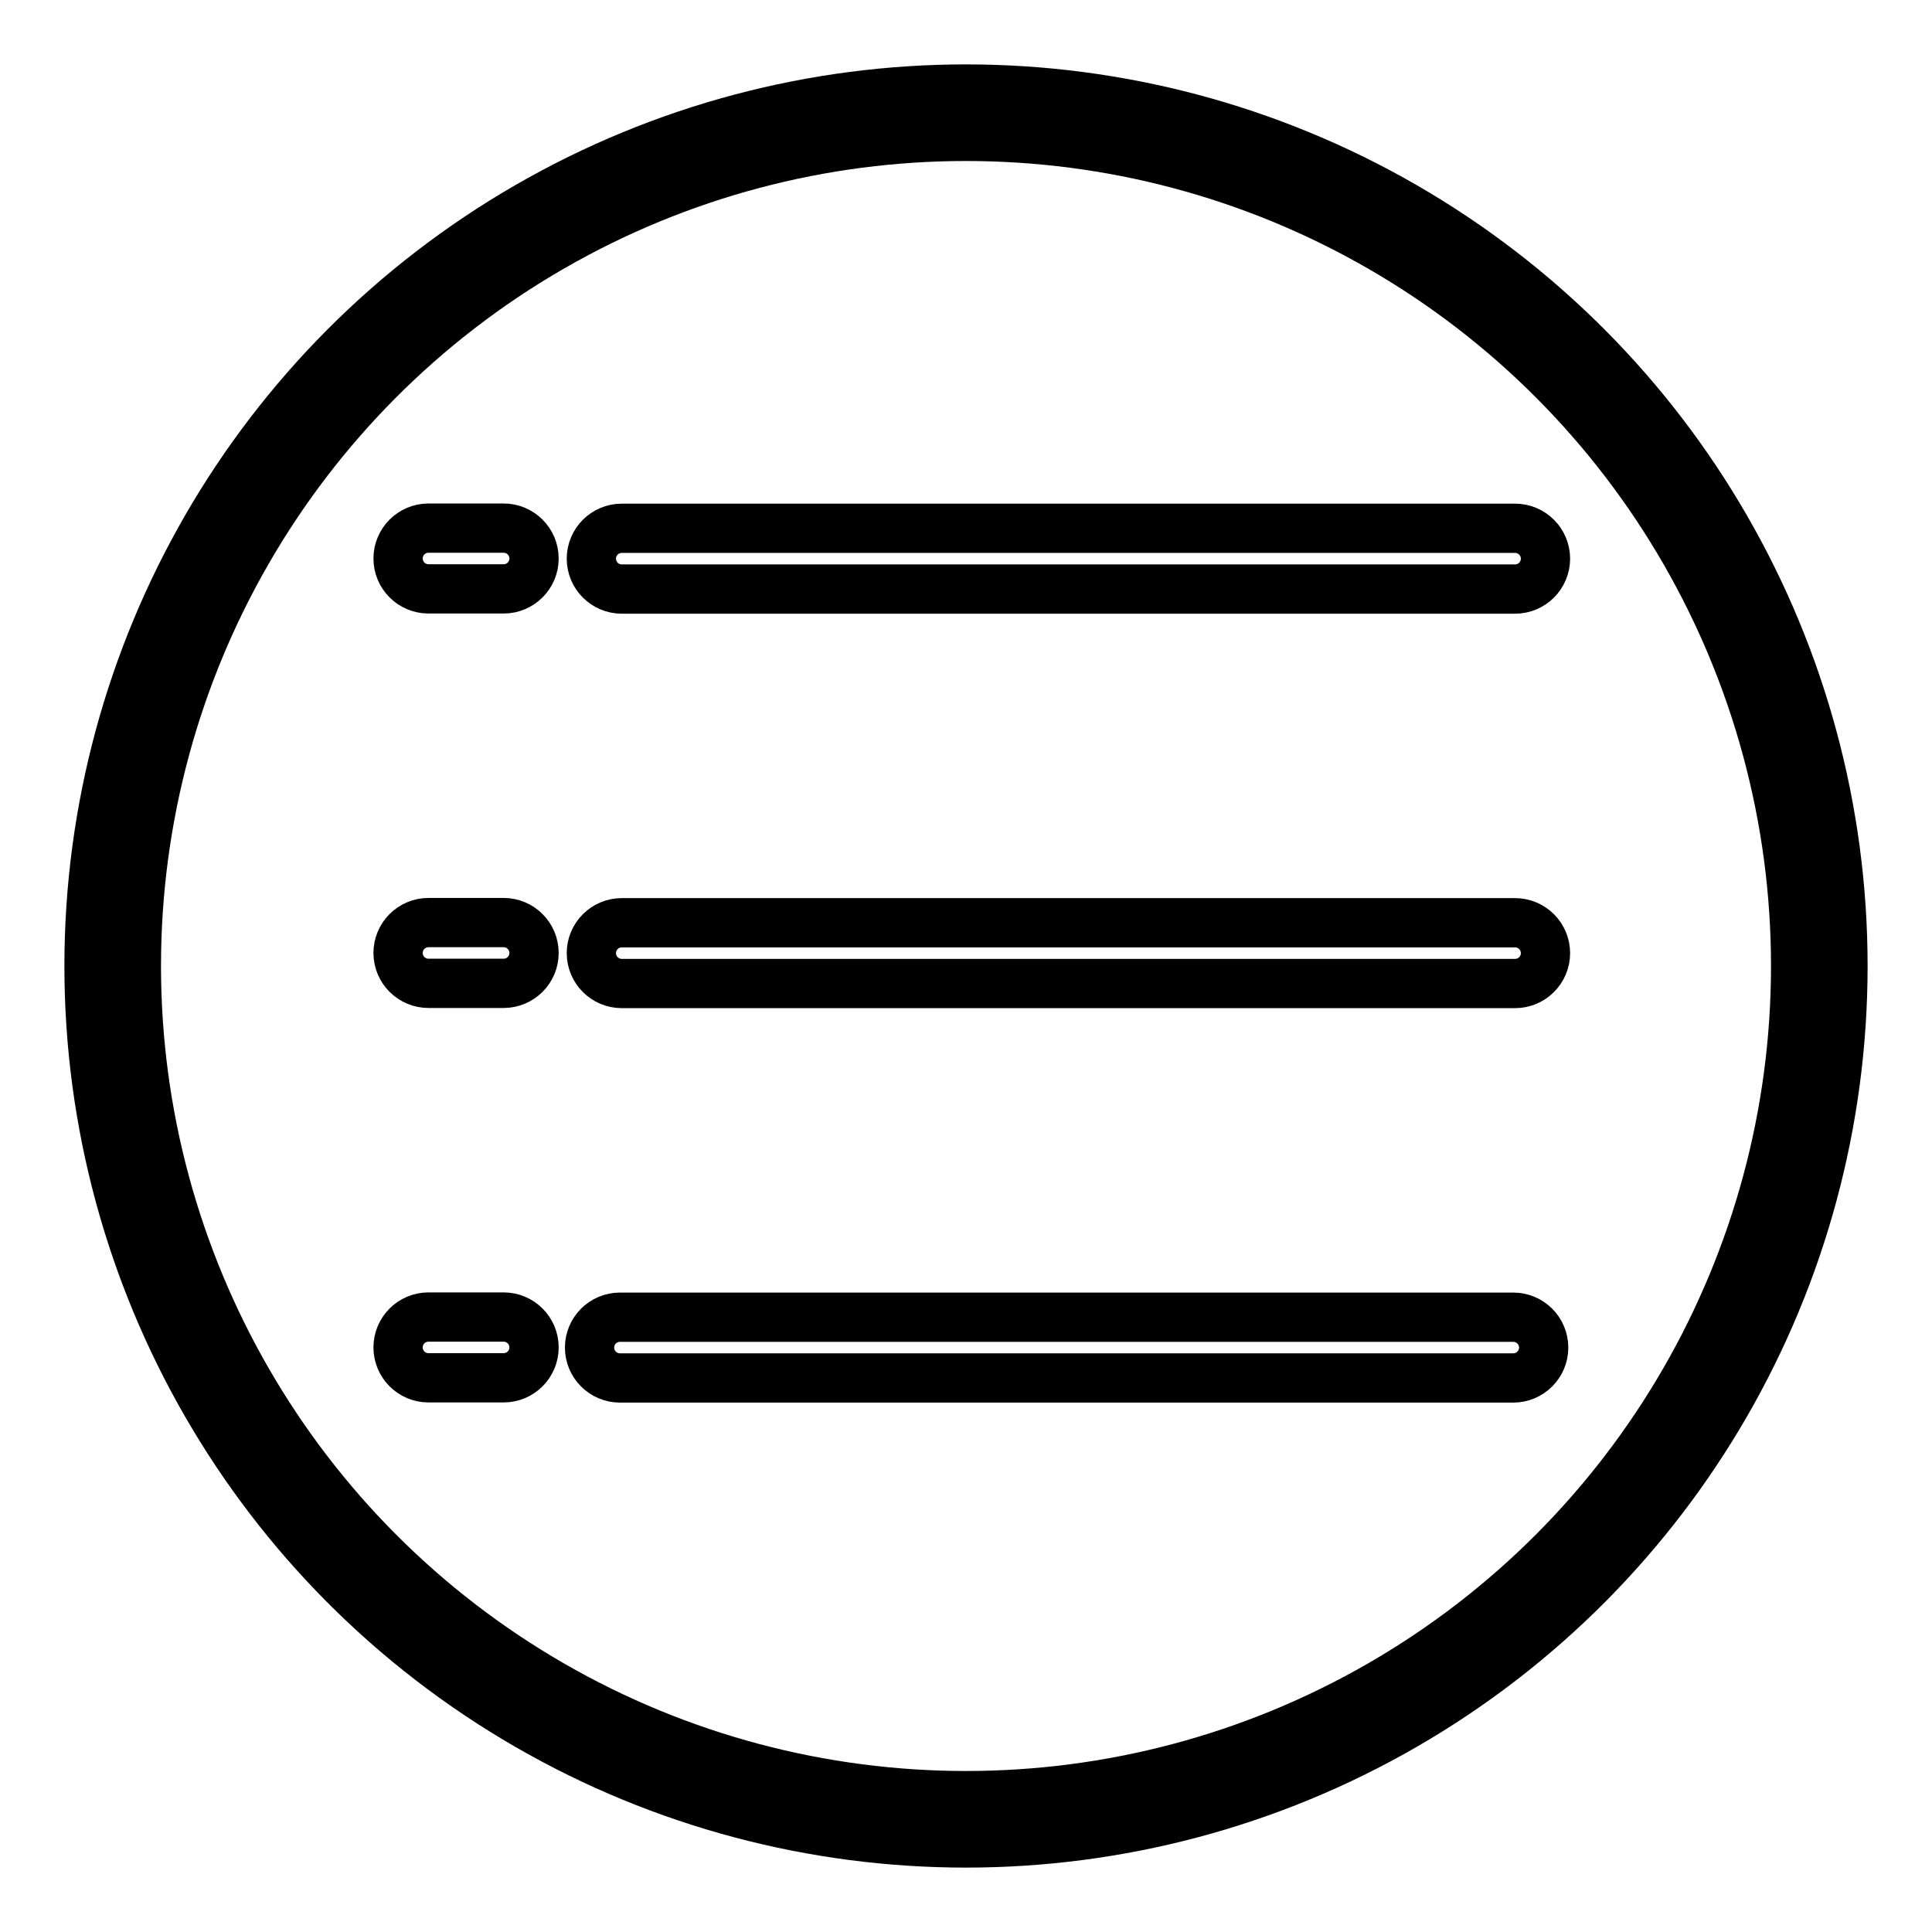
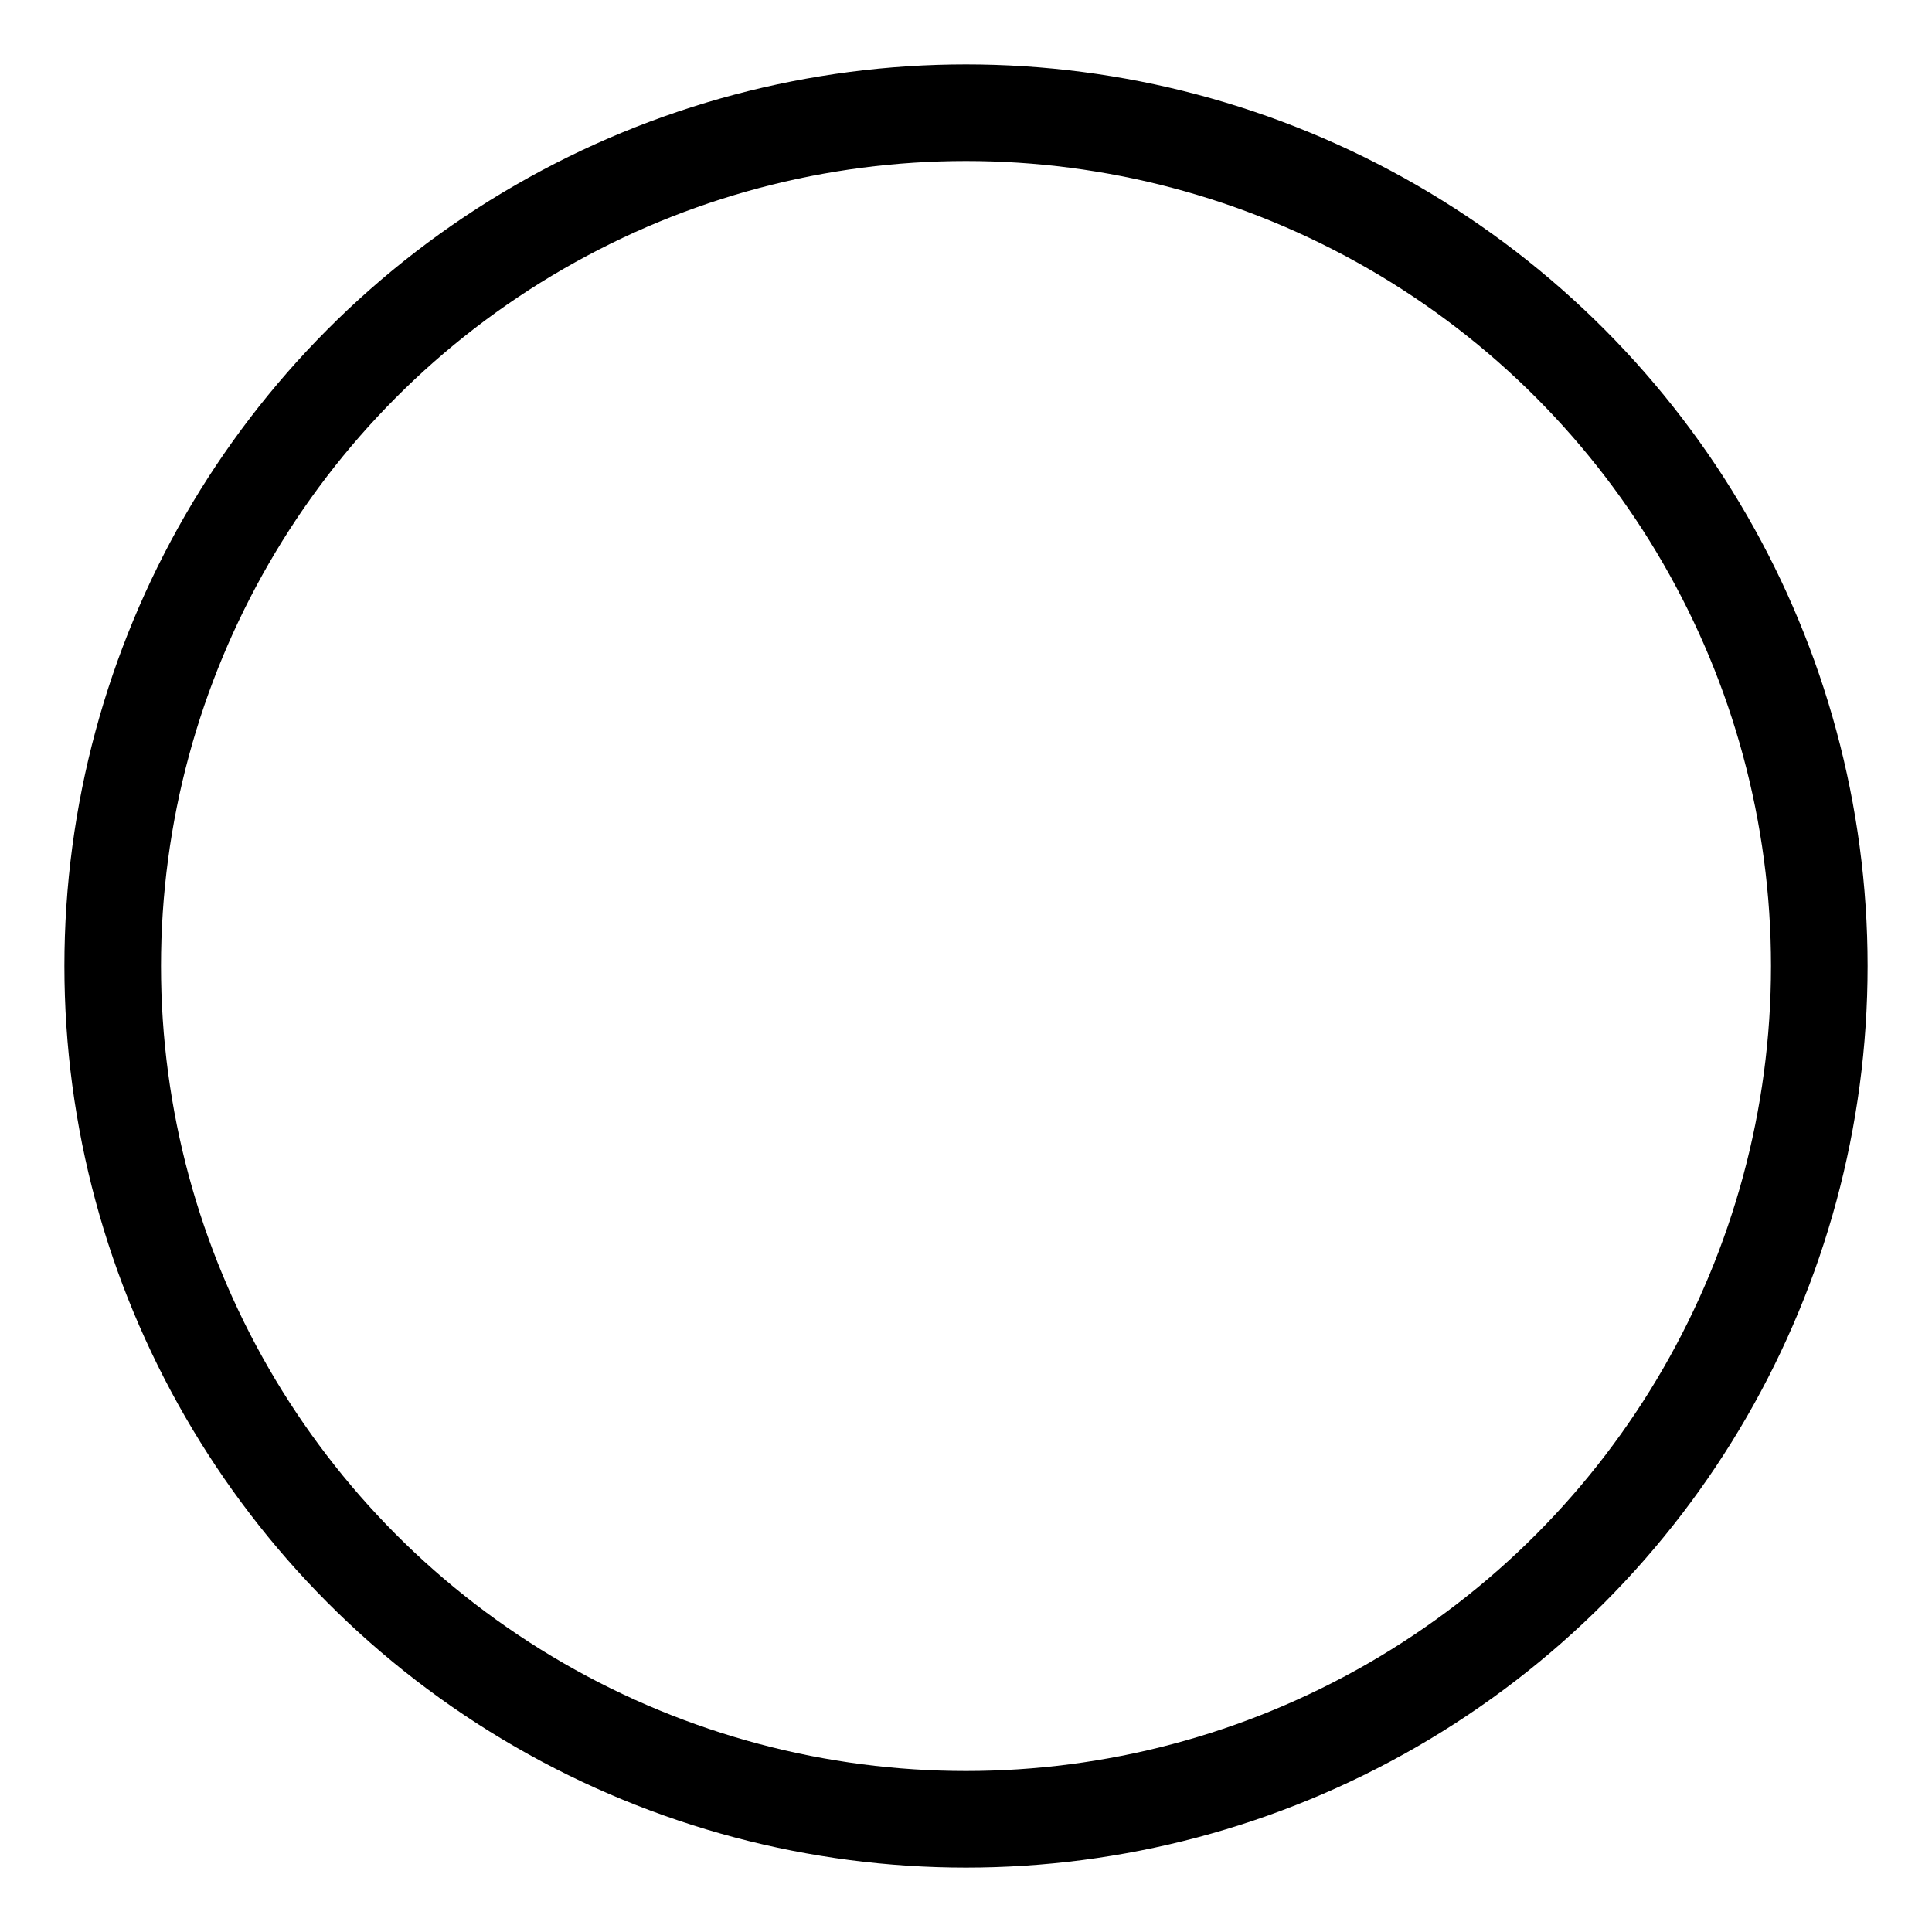
<svg xmlns="http://www.w3.org/2000/svg" version="1.1" width="600" height="600" stroke="black" stroke-width="30" fill="none">
  <title>Abstract user icon</title>
  <circle cx="300" cy="300" r="265" />
  <g id="g3752" transform="matrix(0.51,0,0,0.51,44.881,44.878)">
-     <path d="m 172.9,270.6 h 45.8 c 10.2,0 18.5,-8.3 18.5,-18.5 0,-10.2 -8.3,-18.5 -18.5,-18.5 h -45.8 c -10.2,0 -18.5,8.3 -18.5,18.5 0,10.2 8.3,18.5 18.5,18.5 z m 0,240.2 h 45.8 c 10.2,0 18.5,-8.3 18.5,-18.5 0,-10.2 -8.3,-18.5 -18.5,-18.5 h -45.8 c -10.2,0 -18.5,8.3 -18.5,18.5 0,10.2 8.3,18.5 18.5,18.5 z m 64.3,221.7 c 0,-10.2 -8.3,-18.5 -18.5,-18.5 h -45.8 c -10.2,0 -18.5,8.3 -18.5,18.5 0,10.2 8.3,18.5 18.5,18.5 h 45.8 c 10.2,0 18.5,-8.3 18.5,-18.5 z m 53.4,-461.8 h 544 c 10.2,0 18.5,-8.3 18.5,-18.5 0,-10.2 -8.3,-18.5 -18.5,-18.5 h -544 c -10.2,0 -18.5,8.3 -18.5,18.5 0,10.2 8.3,18.5 18.5,18.5 z m 0,240.2 h 544 c 10.2,0 18.5,-8.3 18.5,-18.5 0,-10.2 -8.3,-18.5 -18.5,-18.5 h -544 c -10.2,0 -18.5,8.3 -18.5,18.5 0,10.2 8.3,18.5 18.5,18.5 z M 852,732.6 c 0,-10.2 -8.3,-18.5 -18.5,-18.5 h -544 c -10.2,0 -18.5,8.3 -18.5,18.5 0,10.2 8.3,18.5 18.5,18.5 h 544 c 10.2,0 18.5,-8.3 18.5,-18.5 z" />
-   </g>
+     </g>
</svg>